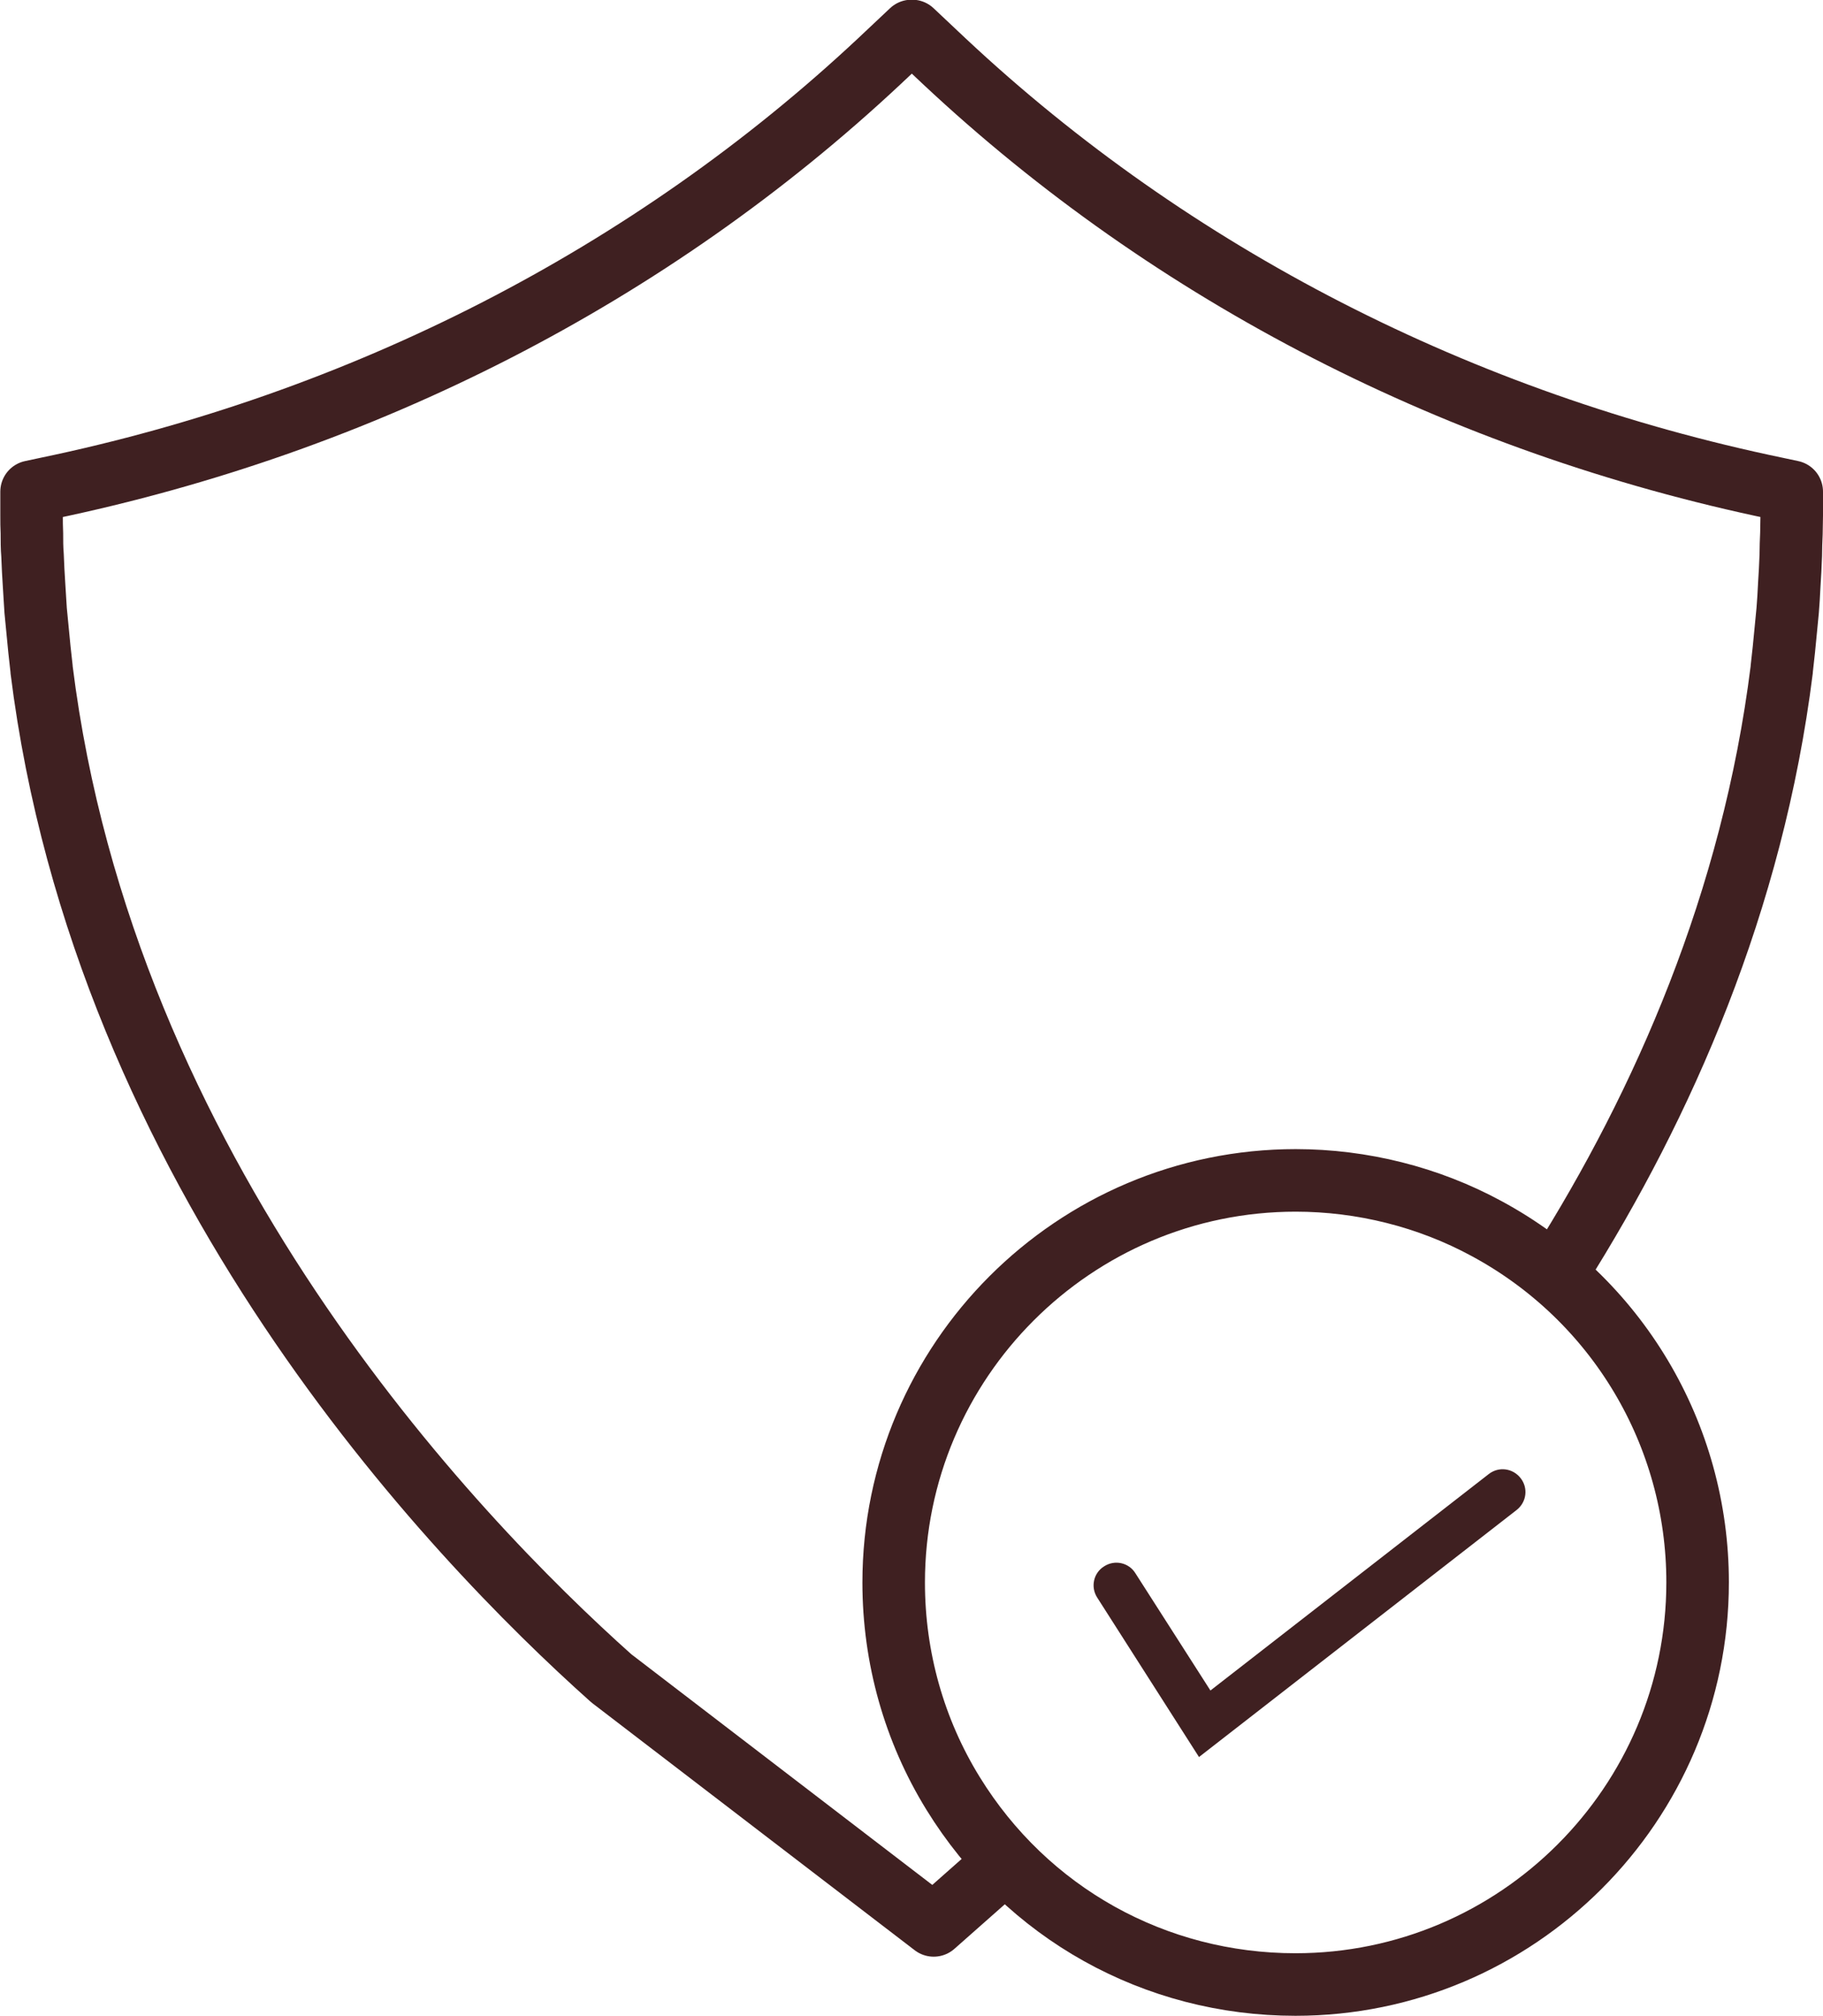
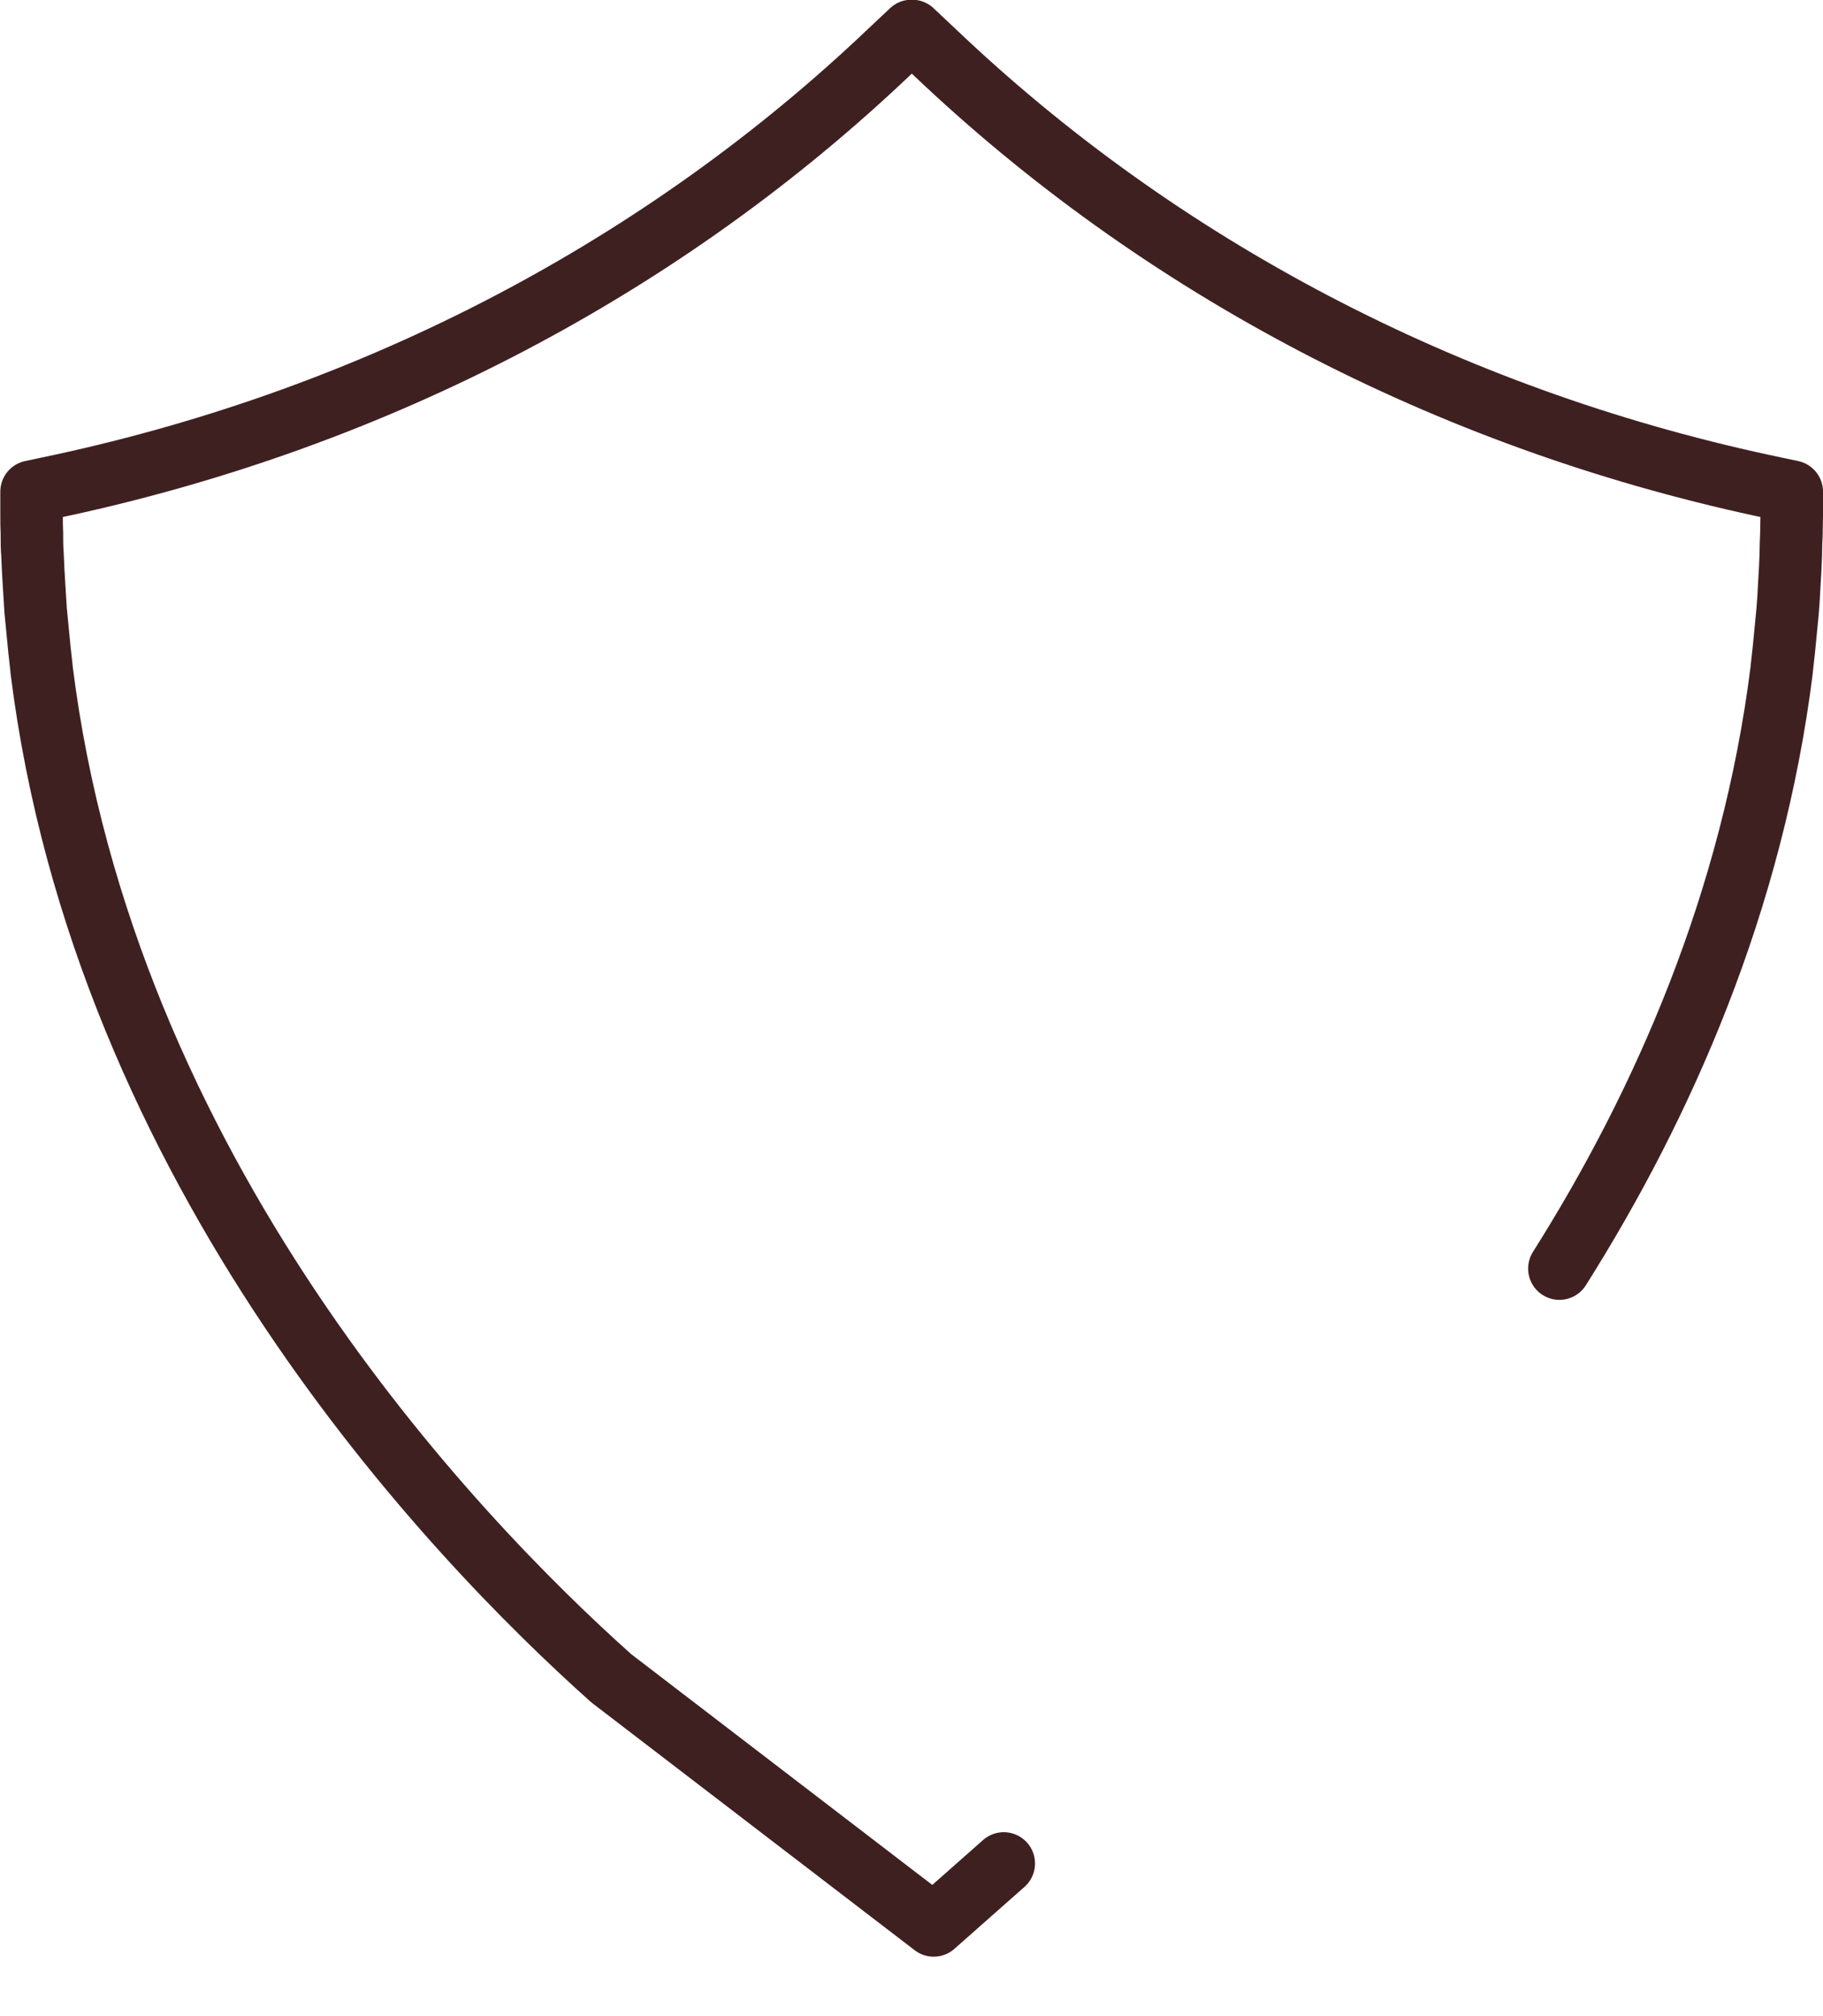
<svg xmlns="http://www.w3.org/2000/svg" id="Capa_1" data-name="Capa 1" viewBox="0 0 58.3 64.46">
  <defs>
    <style>
      .cls-1 {
        fill: none;
        stroke: #3f2021;
        stroke-linecap: round;
        stroke-linejoin: round;
        stroke-width: 2px;
      }

      .cls-2 {
        fill: #3f2021;
      }
    </style>
  </defs>
  <path class="cls-1" d="M49.87,40.56c3.32-5.26,6.18-11.73,7.11-19.15,0,0,0-.01,0-.02.05-.41.09-.83.13-1.25.02-.21.04-.42.06-.62.02-.27.04-.53.05-.8.02-.32.04-.65.05-.97,0-.23.01-.46.02-.7,0-.19.01-.39.01-.58,0-.24,0-.49,0-.74,0,0,0,0,0,0,0,0,0,0,0-.01l-.47-.1c-10.12-2.1-19.33-6.82-26.63-13.66l-1.03-.97h-.01s-.01,0-.01,0l-1.03.97C20.81,8.8,11.6,13.52,1.48,15.62l-.47.1s0,0,0,.01c0,0,0,0,0,0,0,.25,0,.5,0,.74,0,.19,0,.39.01.58,0,.23,0,.47.02.7.01.32.03.65.05.97.02.27.03.54.05.8.02.21.04.42.06.62.04.42.08.84.13,1.25v.02c2,16.06,13.1,27.68,18.22,32.25l10.31,7.9,2.24-1.98" />
-   <path class="cls-1" d="M41.44,37.74c-7.09,0-12.86,5.77-12.86,12.86,0,2.4.66,4.73,1.9,6.74,2.36,3.83,6.46,6.11,10.95,6.11,7.09,0,12.86-5.77,12.86-12.86,0-4.73-2.58-9.06-6.75-11.31-1.86-1.01-3.98-1.54-6.11-1.54Z" />
-   <path class="cls-2" d="M38.34,56.17l-3.25-5.09c-.22-.34-.12-.79.22-1,.34-.22.79-.12,1,.22l2.4,3.75,8.9-6.92c.32-.25.77-.19,1.02.13.25.32.19.77-.13,1.02l-10.16,7.9Z" />
</svg>